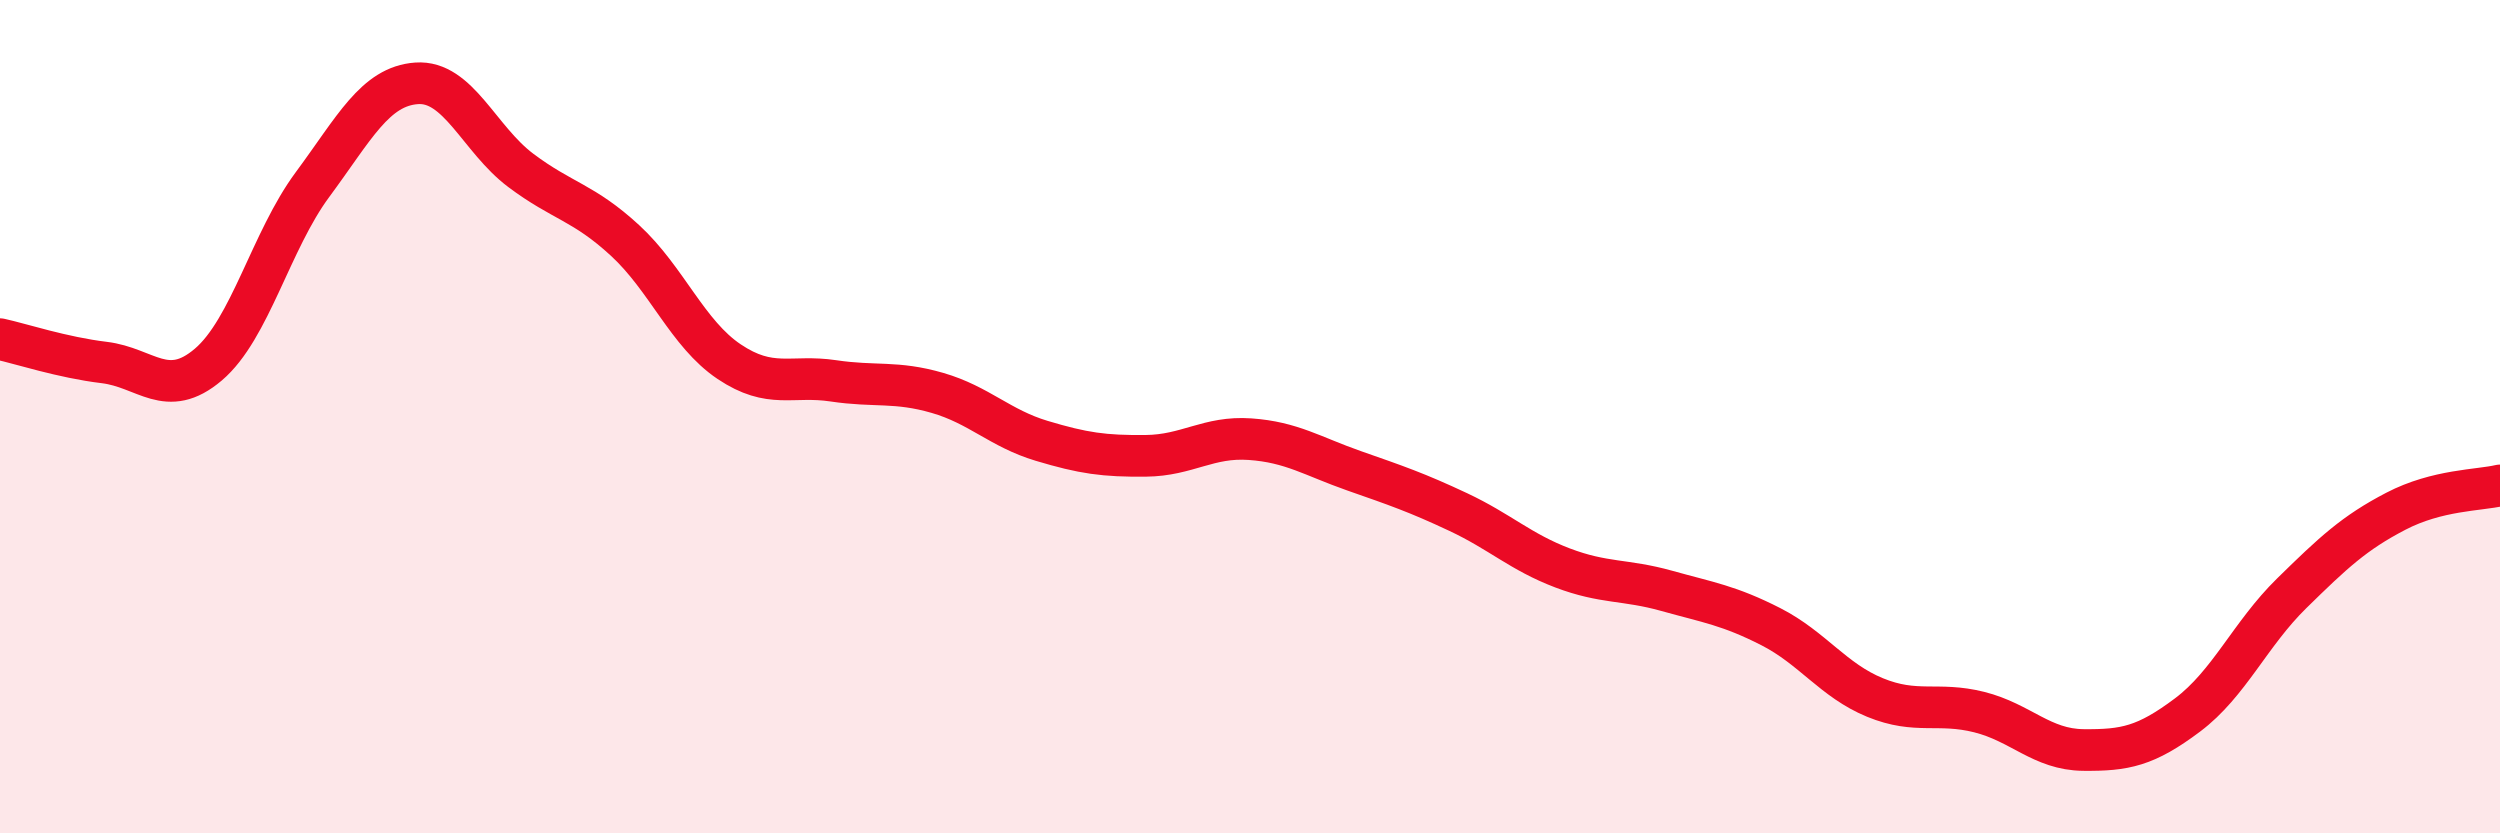
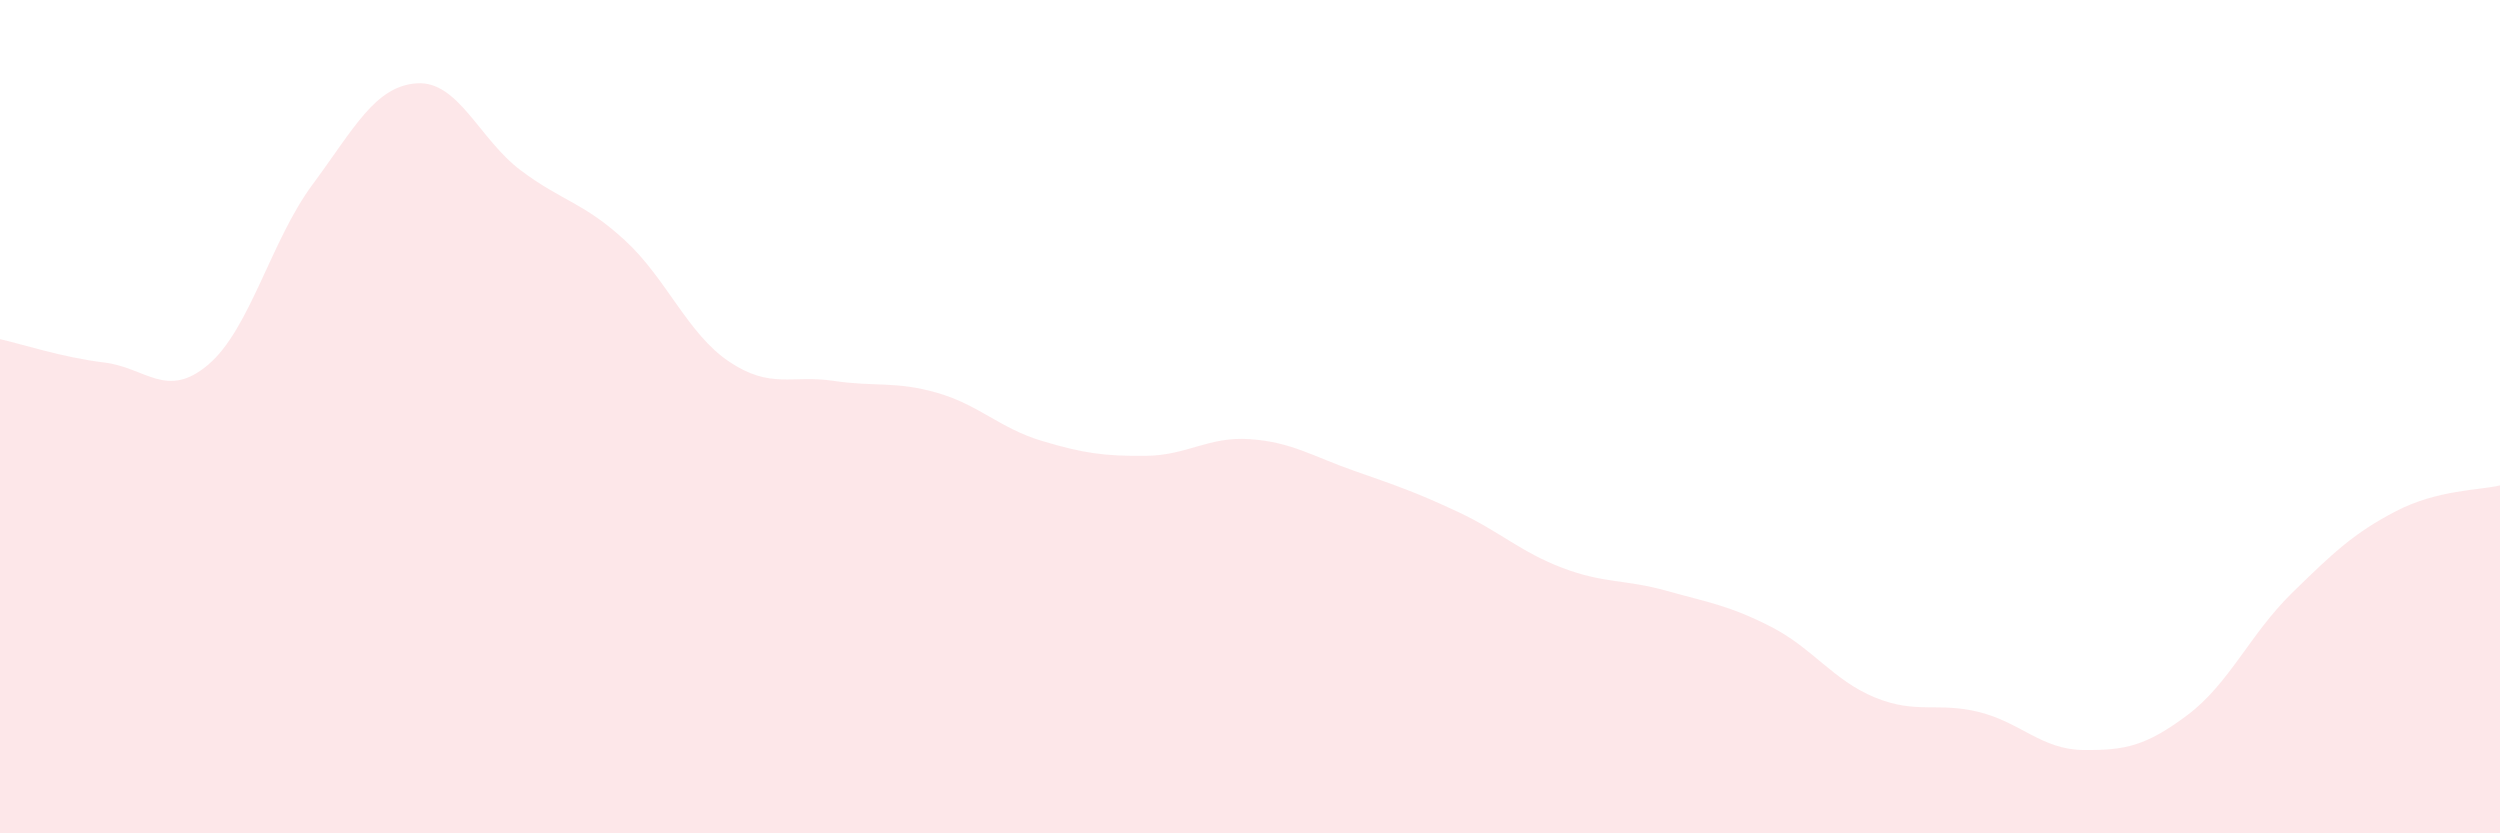
<svg xmlns="http://www.w3.org/2000/svg" width="60" height="20" viewBox="0 0 60 20">
  <path d="M 0,8.14 C 0.5,8.25 1.5,8.58 2.5,8.7 C 3.5,8.82 4,9.6 5,8.75 C 6,7.9 6.5,5.78 7.5,4.43 C 8.5,3.08 9,2.07 10,2 C 11,1.93 11.5,3.34 12.5,4.09 C 13.5,4.84 14,4.85 15,5.77 C 16,6.69 16.5,8.01 17.5,8.68 C 18.5,9.35 19,8.99 20,9.14 C 21,9.29 21.5,9.14 22.5,9.43 C 23.5,9.72 24,10.28 25,10.58 C 26,10.88 26.5,10.95 27.5,10.94 C 28.5,10.93 29,10.47 30,10.54 C 31,10.61 31.5,10.95 32.5,11.3 C 33.5,11.65 34,11.82 35,12.29 C 36,12.76 36.5,13.25 37.5,13.63 C 38.5,14.01 39,13.9 40,14.18 C 41,14.46 41.5,14.53 42.5,15.04 C 43.5,15.55 44,16.33 45,16.74 C 46,17.15 46.5,16.84 47.5,17.09 C 48.5,17.34 49,17.99 50,18 C 51,18.01 51.5,17.91 52.5,17.16 C 53.5,16.41 54,15.22 55,14.24 C 56,13.26 56.5,12.79 57.5,12.27 C 58.5,11.75 59.5,11.77 60,11.65L60 20L0 20Z" fill="#EB0A25" opacity="0.1" stroke-linecap="round" stroke-linejoin="round" />
-   <path d="M 0,8.14 C 0.5,8.25 1.5,8.58 2.5,8.7 C 3.5,8.82 4,9.6 5,8.75 C 6,7.9 6.5,5.78 7.5,4.43 C 8.5,3.08 9,2.07 10,2 C 11,1.93 11.5,3.34 12.5,4.09 C 13.5,4.84 14,4.85 15,5.77 C 16,6.69 16.5,8.01 17.5,8.68 C 18.5,9.35 19,8.99 20,9.14 C 21,9.29 21.5,9.14 22.5,9.43 C 23.5,9.72 24,10.28 25,10.58 C 26,10.88 26.5,10.95 27.5,10.94 C 28.5,10.93 29,10.47 30,10.54 C 31,10.61 31.5,10.95 32.5,11.3 C 33.5,11.65 34,11.82 35,12.29 C 36,12.76 36.5,13.25 37.5,13.63 C 38.5,14.01 39,13.9 40,14.18 C 41,14.46 41.5,14.53 42.5,15.04 C 43.5,15.55 44,16.33 45,16.74 C 46,17.15 46.5,16.84 47.5,17.09 C 48.5,17.34 49,17.99 50,18 C 51,18.01 51.5,17.91 52.5,17.16 C 53.5,16.41 54,15.22 55,14.24 C 56,13.26 56.5,12.79 57.5,12.27 C 58.5,11.75 59.5,11.77 60,11.65" stroke="#EB0A25" stroke-width="1" fill="none" stroke-linecap="round" stroke-linejoin="round" />
</svg>